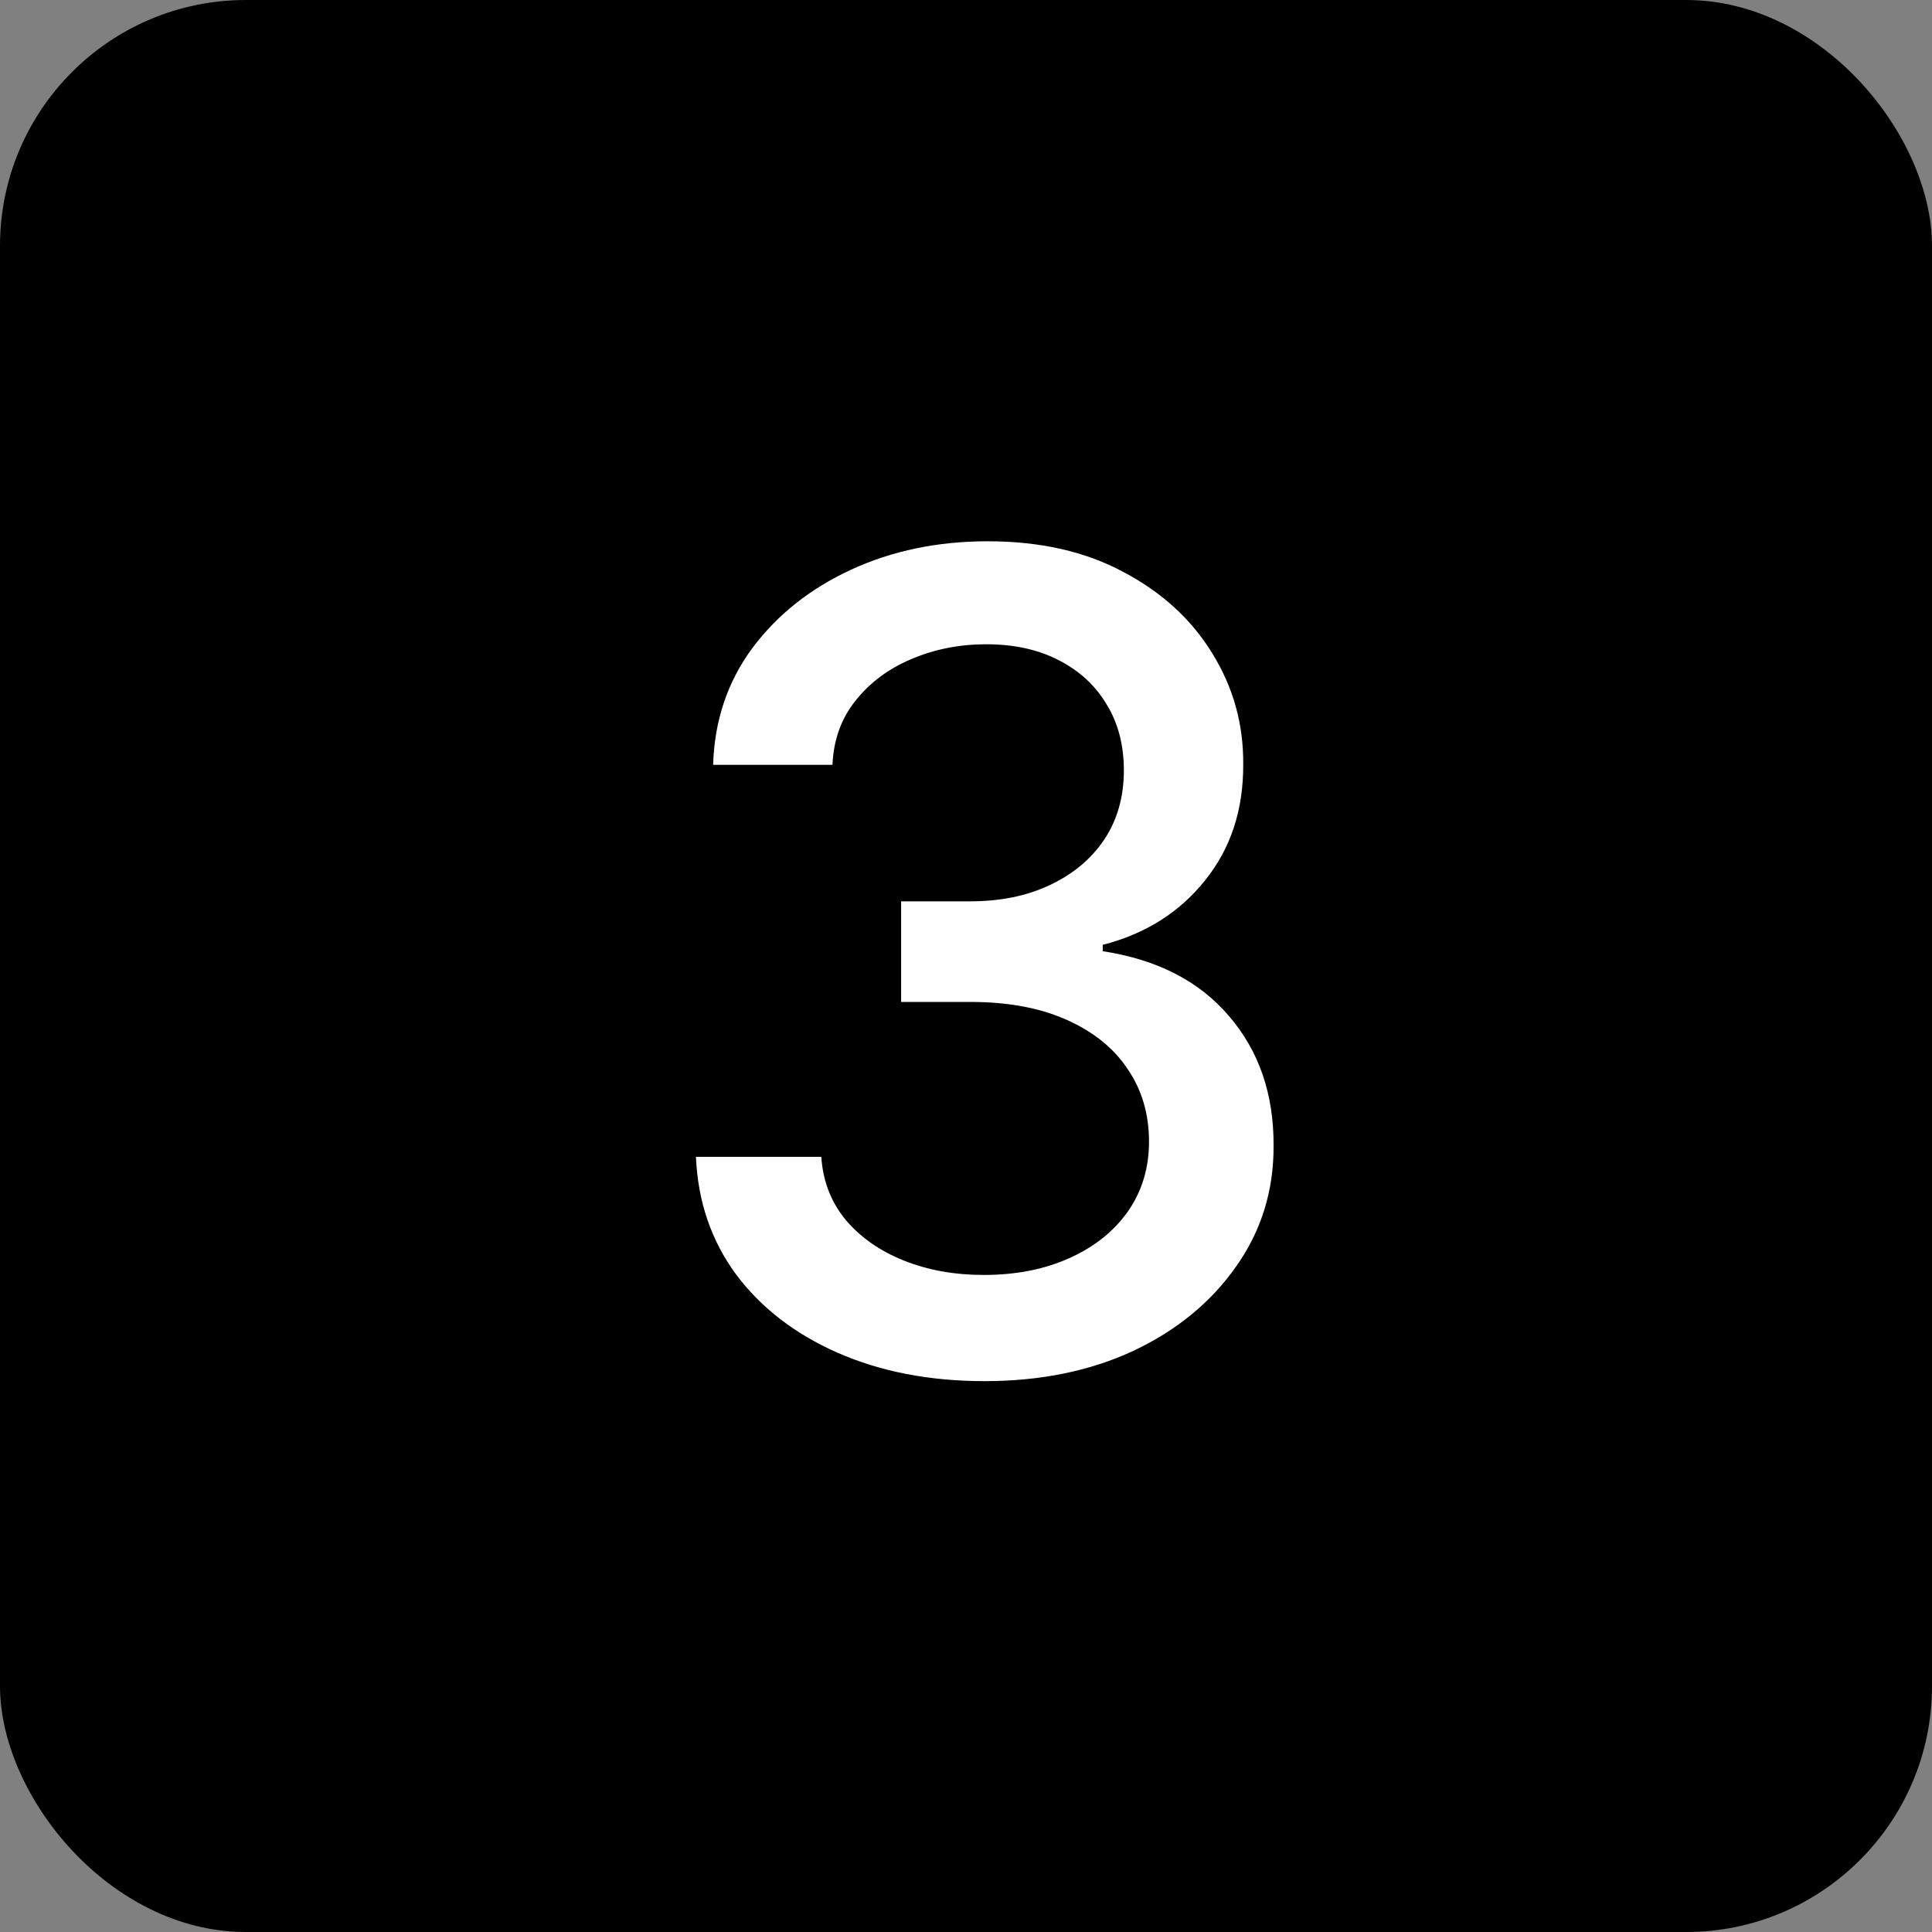
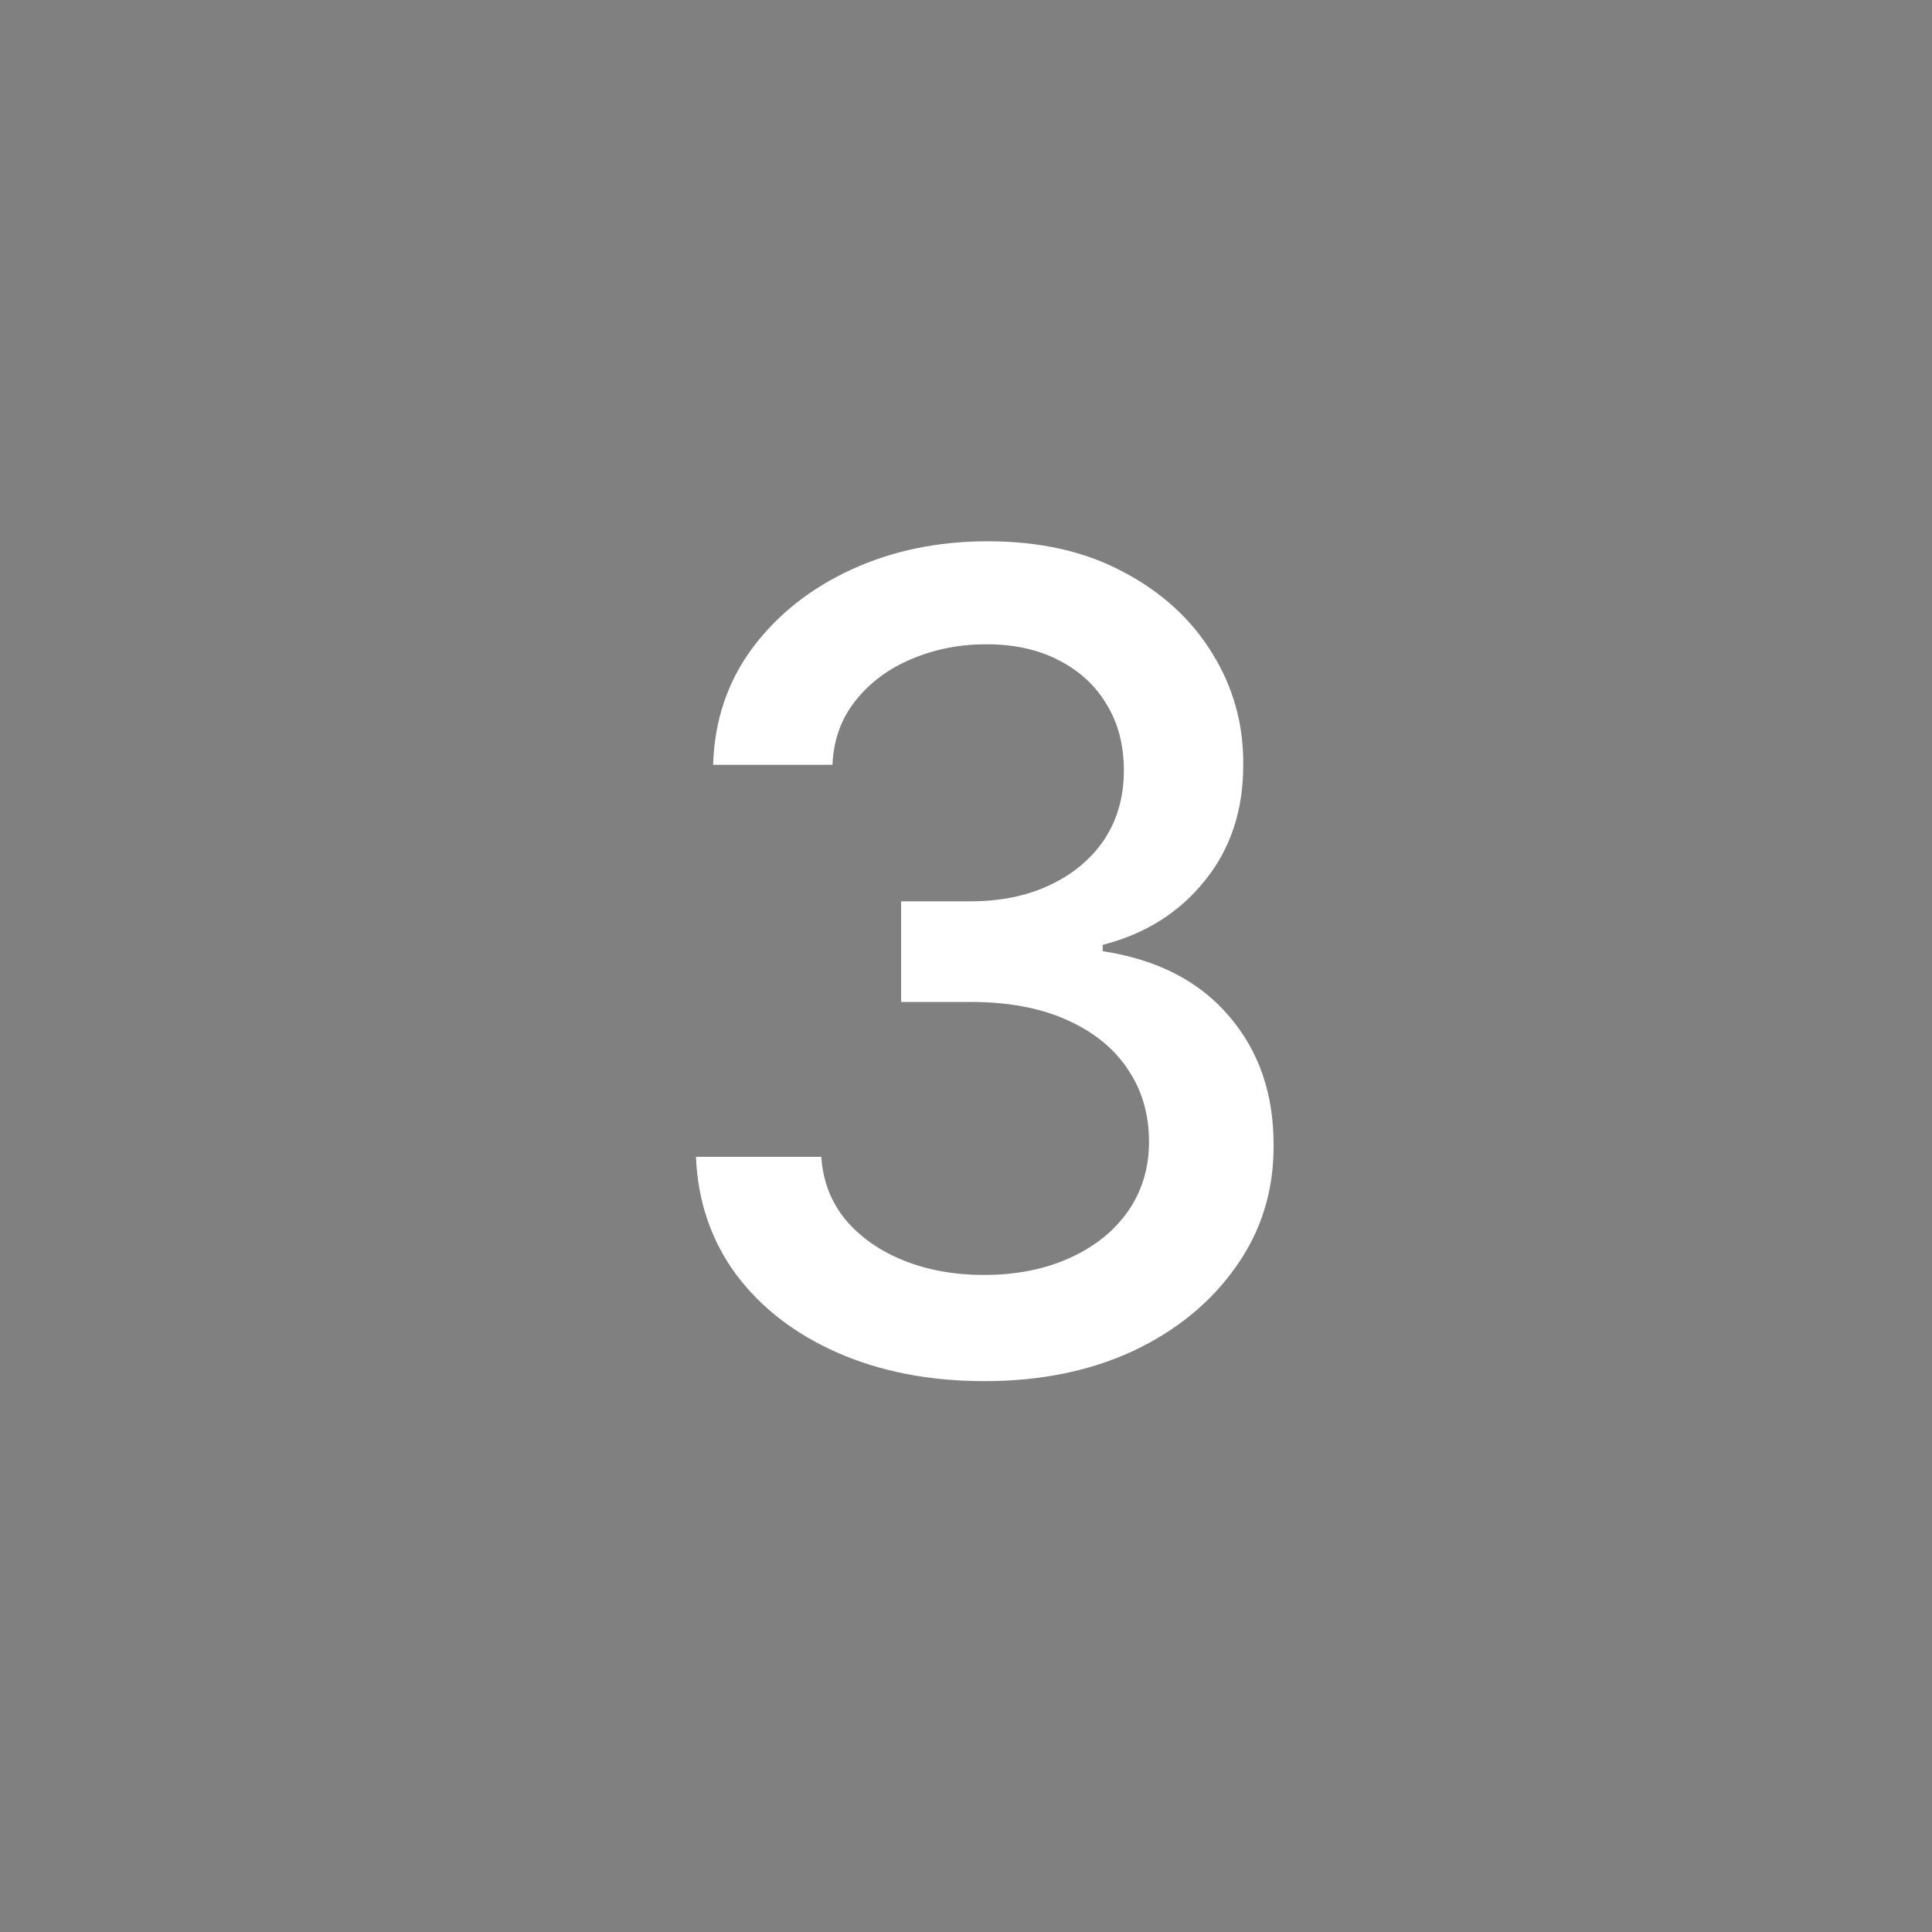
<svg xmlns="http://www.w3.org/2000/svg" width="55" height="55" viewBox="0 0 55 55" fill="none">
  <rect x="0" y="0" width="55" height="55" fill="#808080" stroke="none" />
-   <rect width="55" height="55" rx="7" fill="black" />
  <path d="M28.028 39.318C26.468 39.318 25.074 39.049 23.847 38.511C22.627 37.974 21.661 37.227 20.949 36.273C20.244 35.311 19.866 34.197 19.812 32.932H23.381C23.426 33.621 23.657 34.22 24.074 34.727C24.498 35.227 25.051 35.614 25.733 35.886C26.415 36.159 27.172 36.295 28.006 36.295C28.922 36.295 29.733 36.136 30.438 35.818C31.15 35.5 31.706 35.057 32.108 34.489C32.51 33.913 32.71 33.25 32.71 32.5C32.71 31.72 32.51 31.034 32.108 30.443C31.714 29.845 31.134 29.375 30.369 29.034C29.612 28.693 28.695 28.523 27.619 28.523H25.653V25.659H27.619C28.483 25.659 29.241 25.504 29.892 25.193C30.551 24.883 31.066 24.451 31.438 23.898C31.809 23.337 31.994 22.682 31.994 21.932C31.994 21.212 31.831 20.587 31.506 20.057C31.188 19.519 30.733 19.099 30.142 18.796C29.559 18.492 28.869 18.341 28.074 18.341C27.316 18.341 26.608 18.481 25.949 18.761C25.297 19.034 24.767 19.428 24.358 19.943C23.949 20.451 23.729 21.061 23.699 21.773H20.301C20.339 20.515 20.71 19.409 21.415 18.454C22.127 17.5 23.066 16.754 24.233 16.216C25.4 15.678 26.695 15.409 28.119 15.409C29.612 15.409 30.9 15.701 31.983 16.284C33.074 16.86 33.915 17.629 34.506 18.591C35.104 19.553 35.4 20.606 35.392 21.75C35.4 23.053 35.036 24.159 34.301 25.068C33.574 25.977 32.604 26.587 31.392 26.898V27.079C32.938 27.314 34.135 27.928 34.983 28.921C35.839 29.913 36.263 31.144 36.256 32.614C36.263 33.894 35.907 35.042 35.188 36.057C34.475 37.072 33.502 37.871 32.267 38.455C31.032 39.03 29.619 39.318 28.028 39.318Z" fill="white" />
</svg>